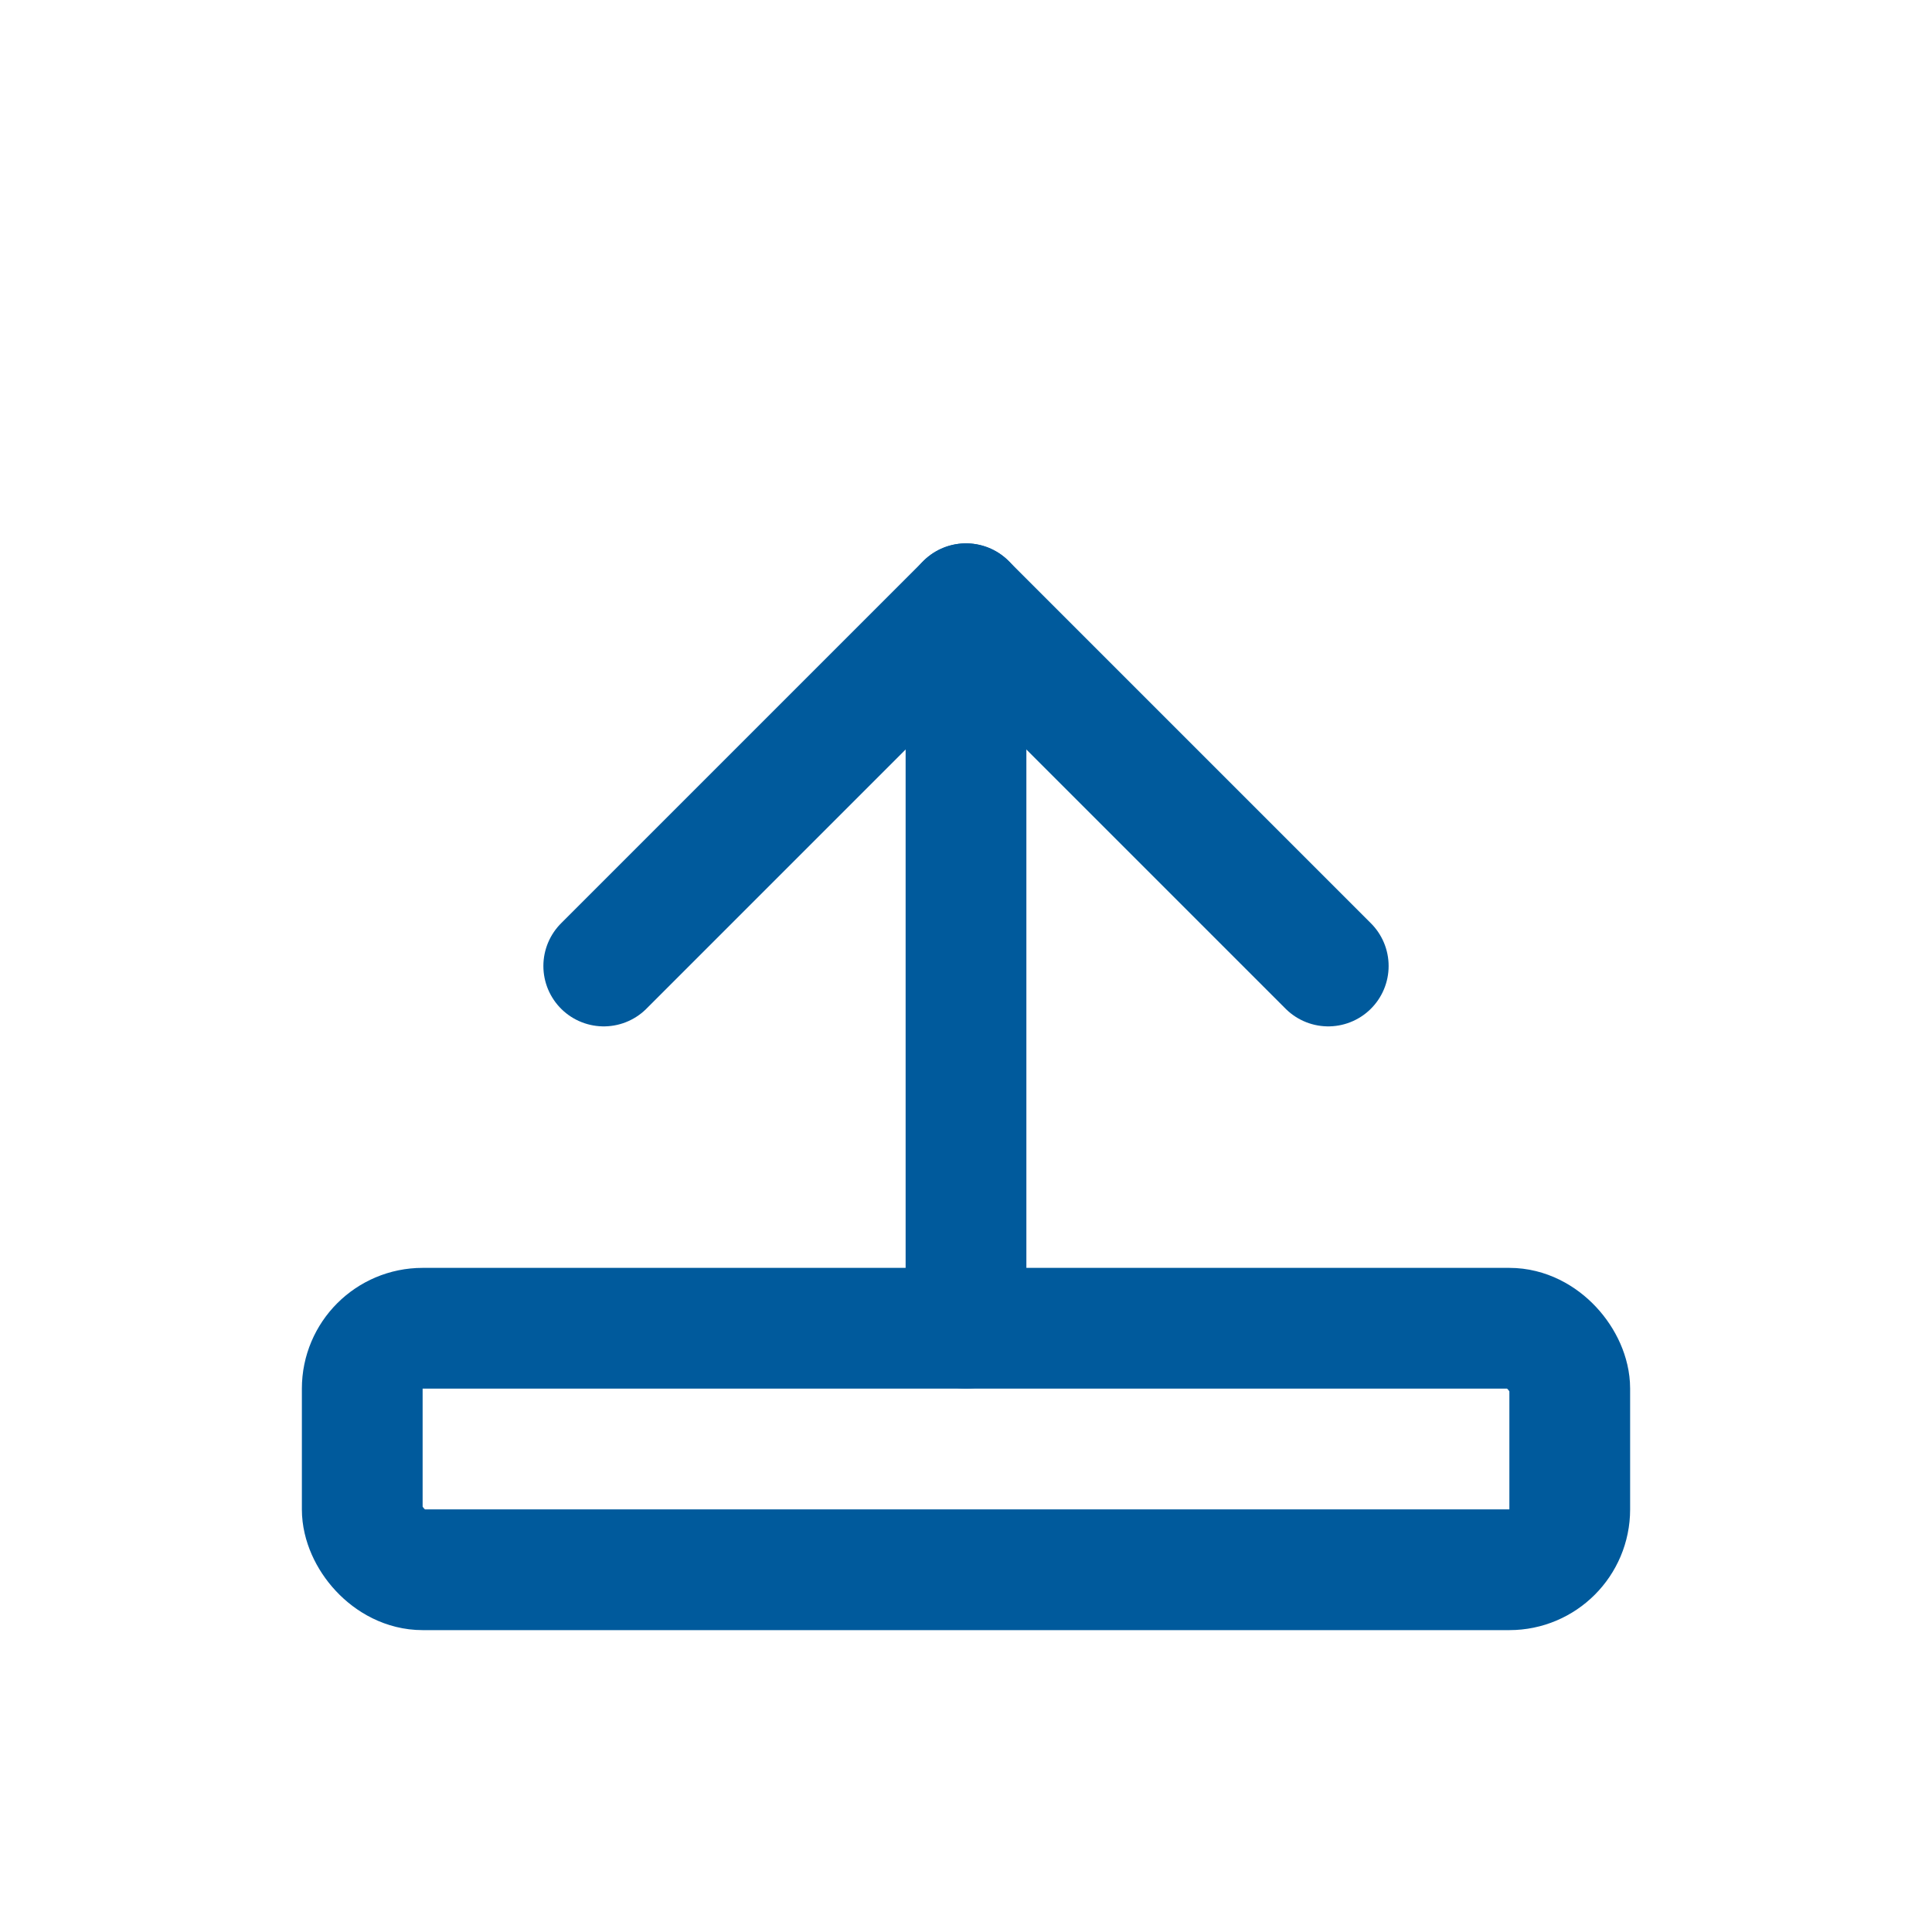
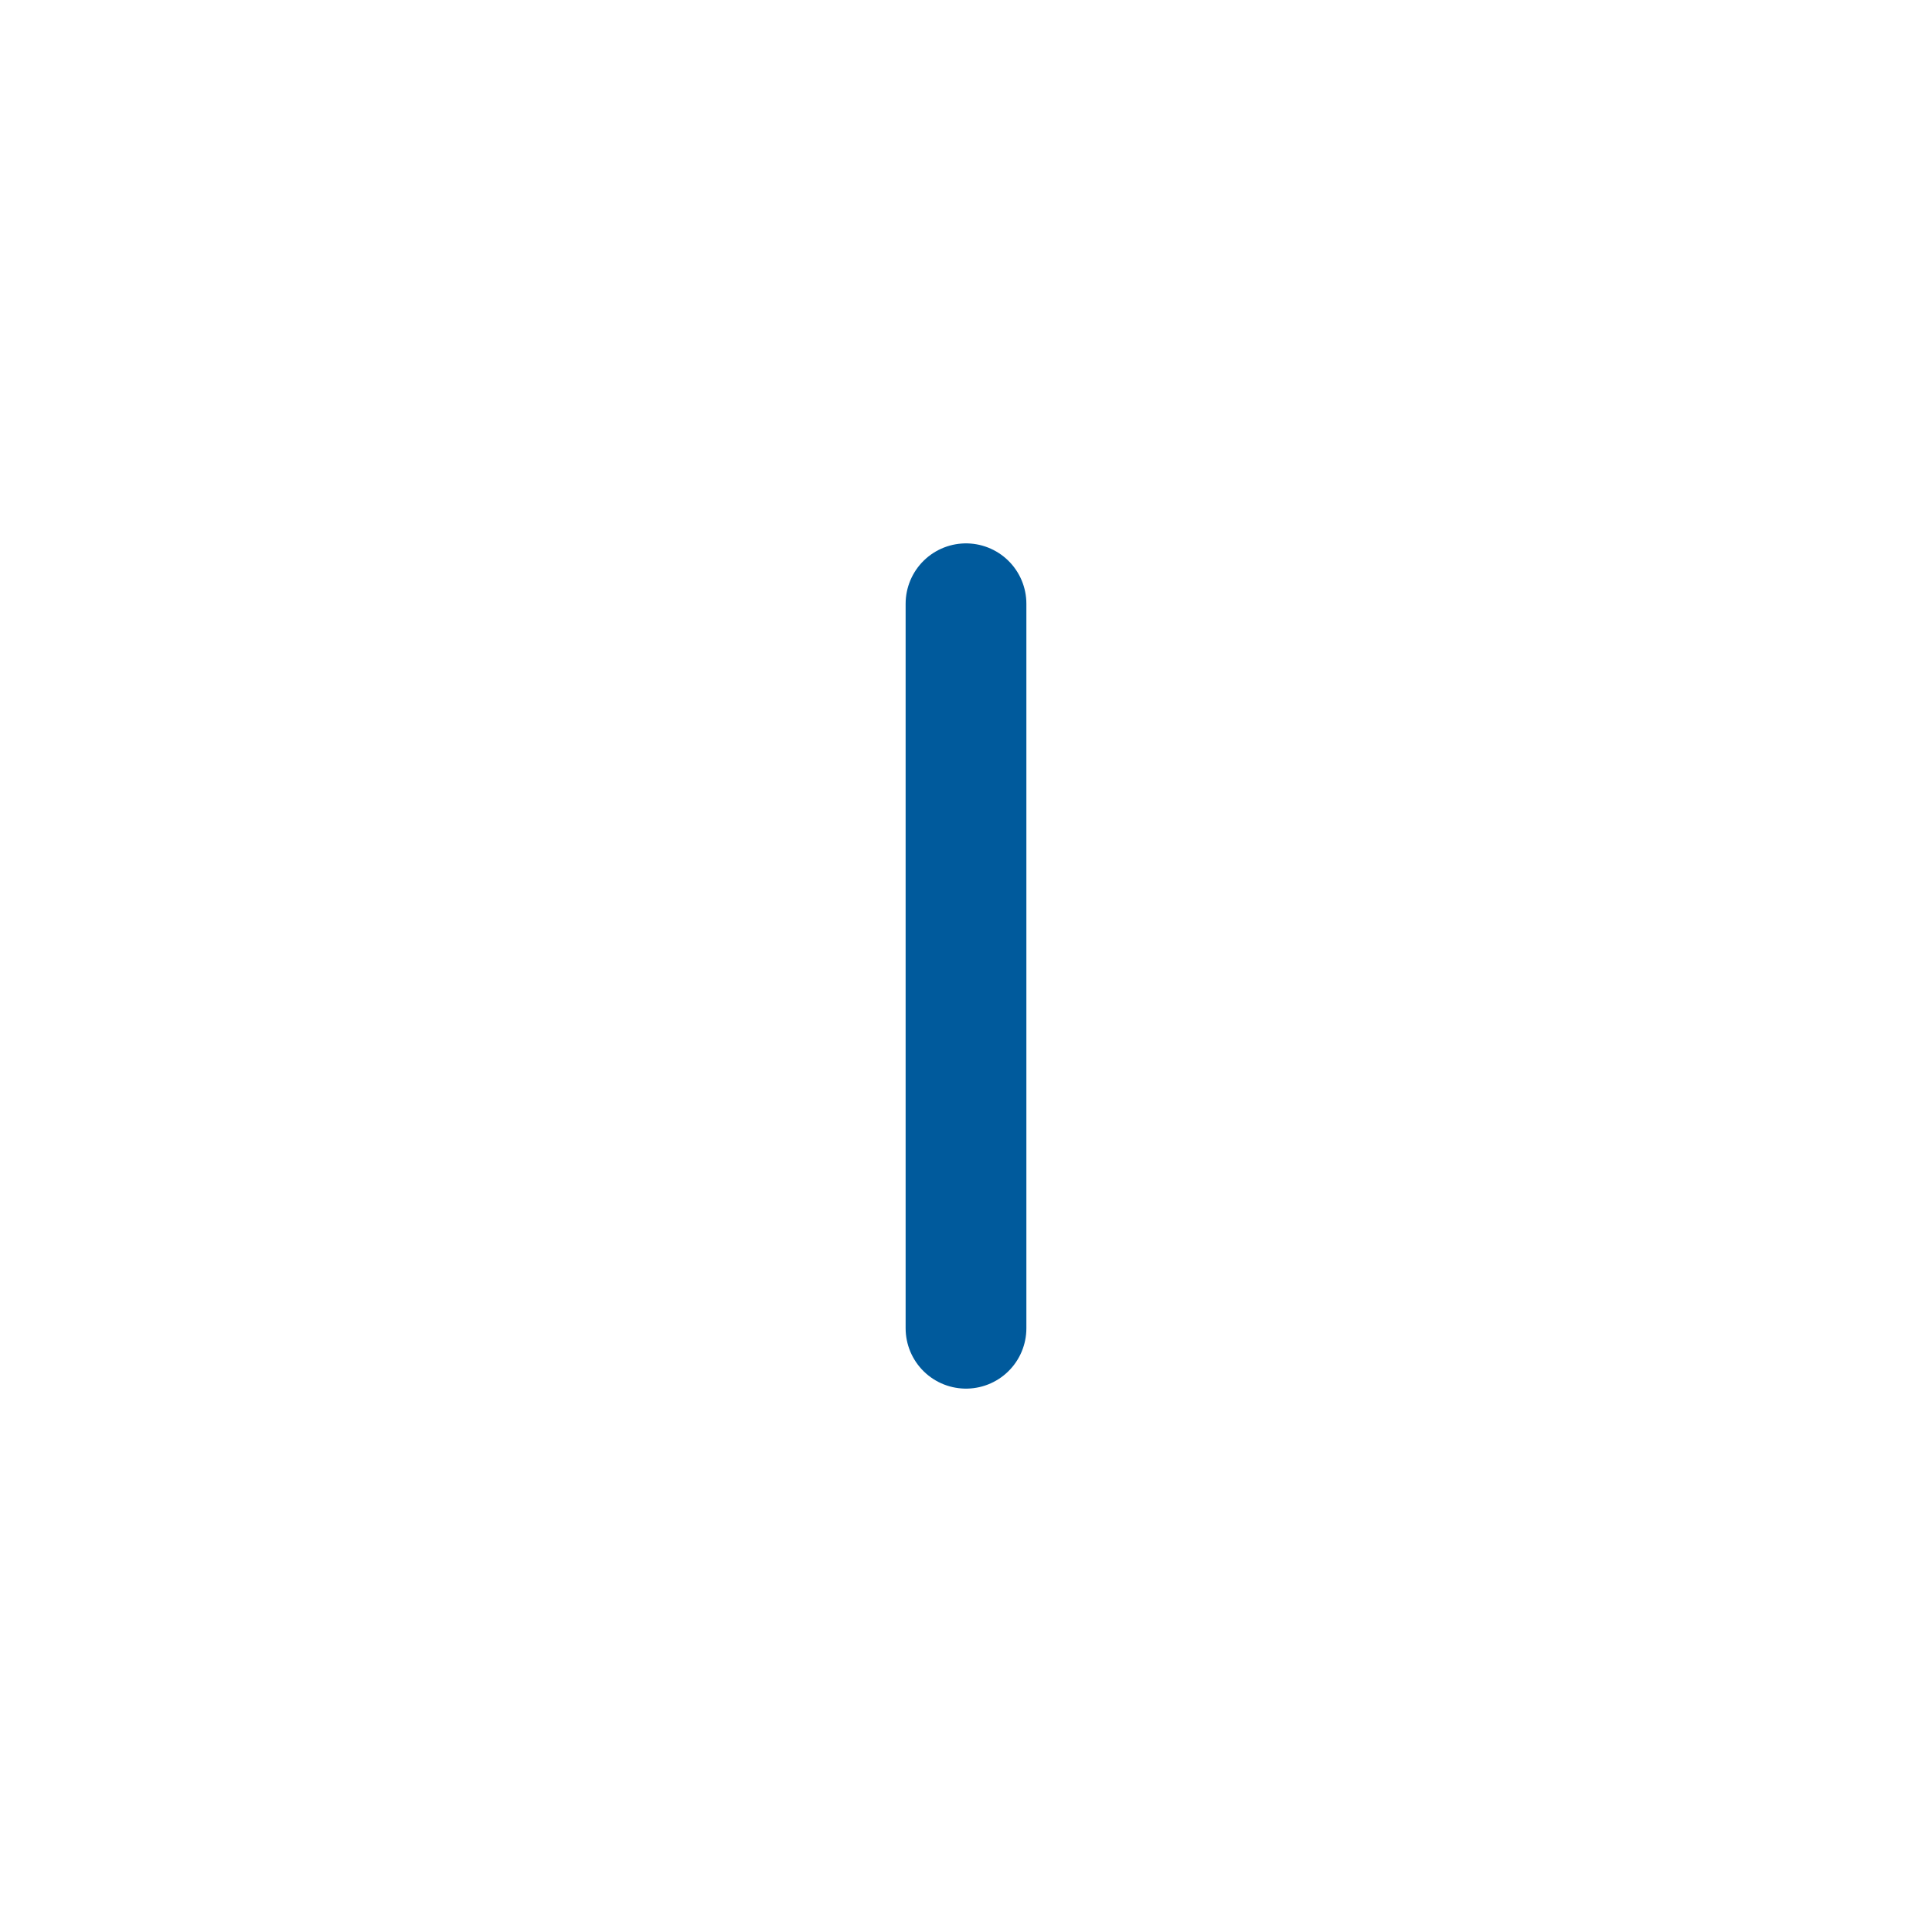
<svg xmlns="http://www.w3.org/2000/svg" viewBox="0 0 64 64" fill="none" stroke="#005A9C" stroke-width="4" stroke-linecap="round" stroke-linejoin="round">
  <path d="M32 44V20" />
-   <polyline points="20 32 32 20 44 32" />
-   <rect x="12" y="44" width="40" height="8" rx="2" />
</svg>